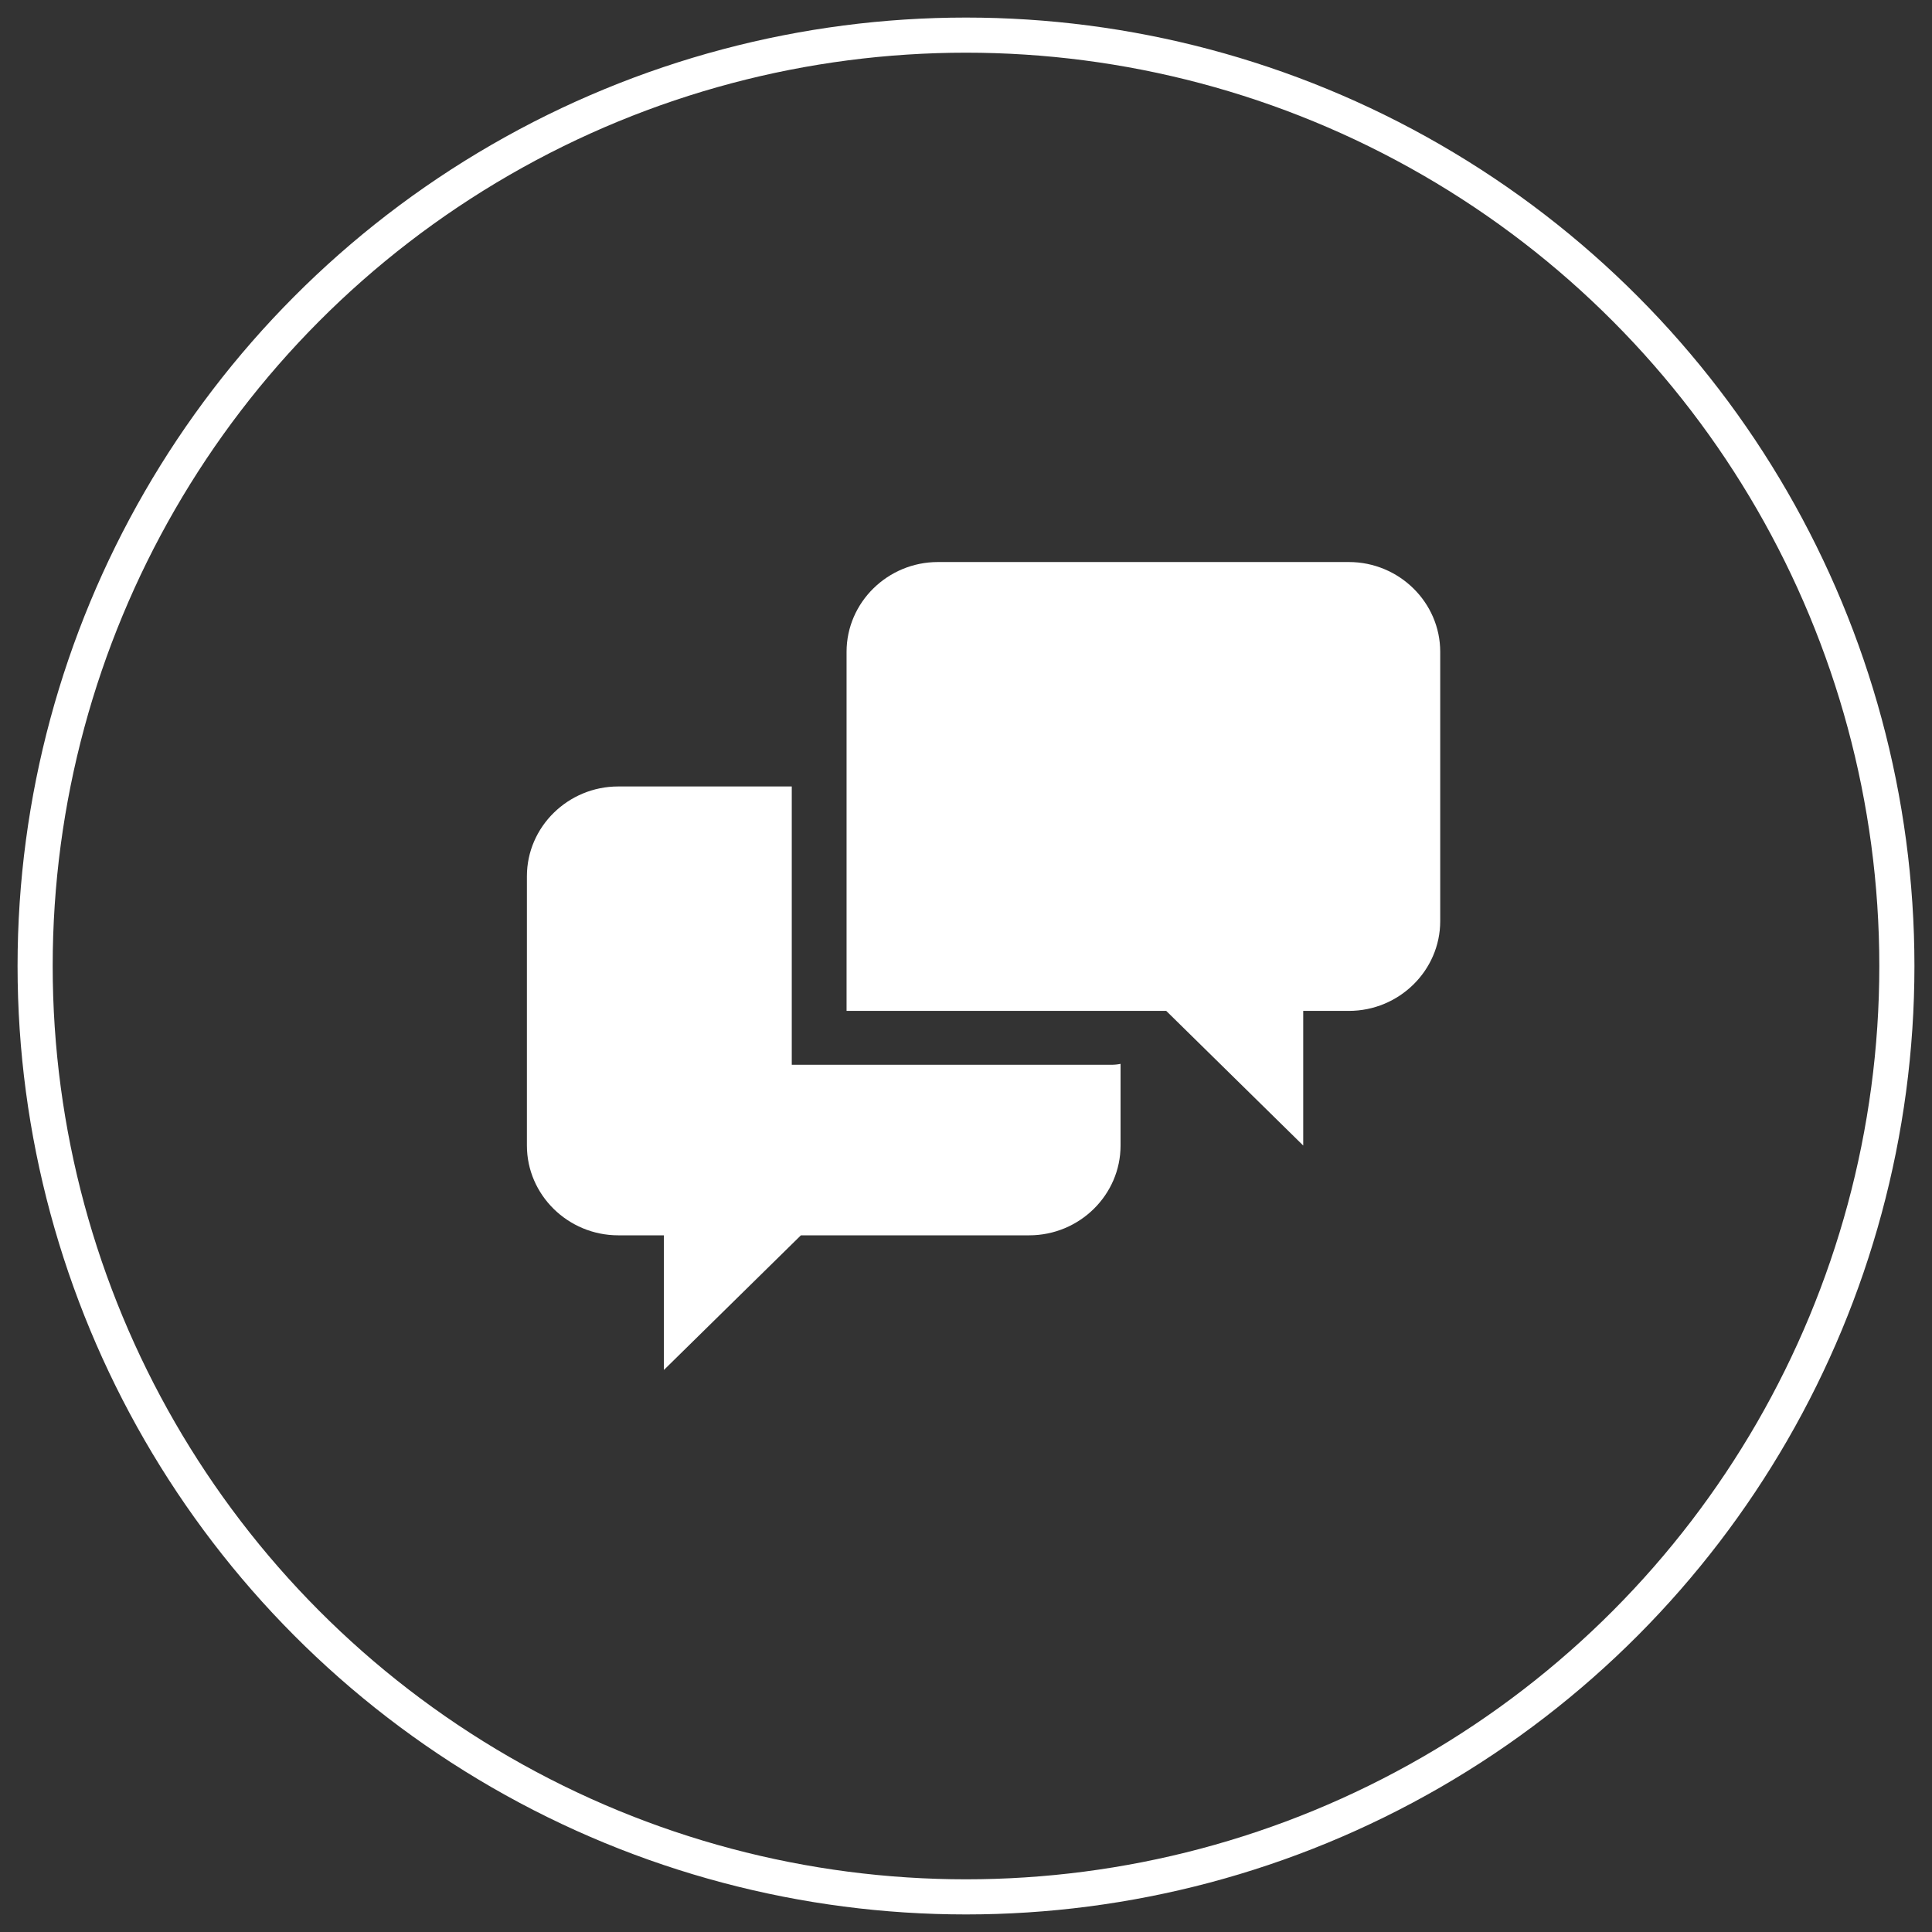
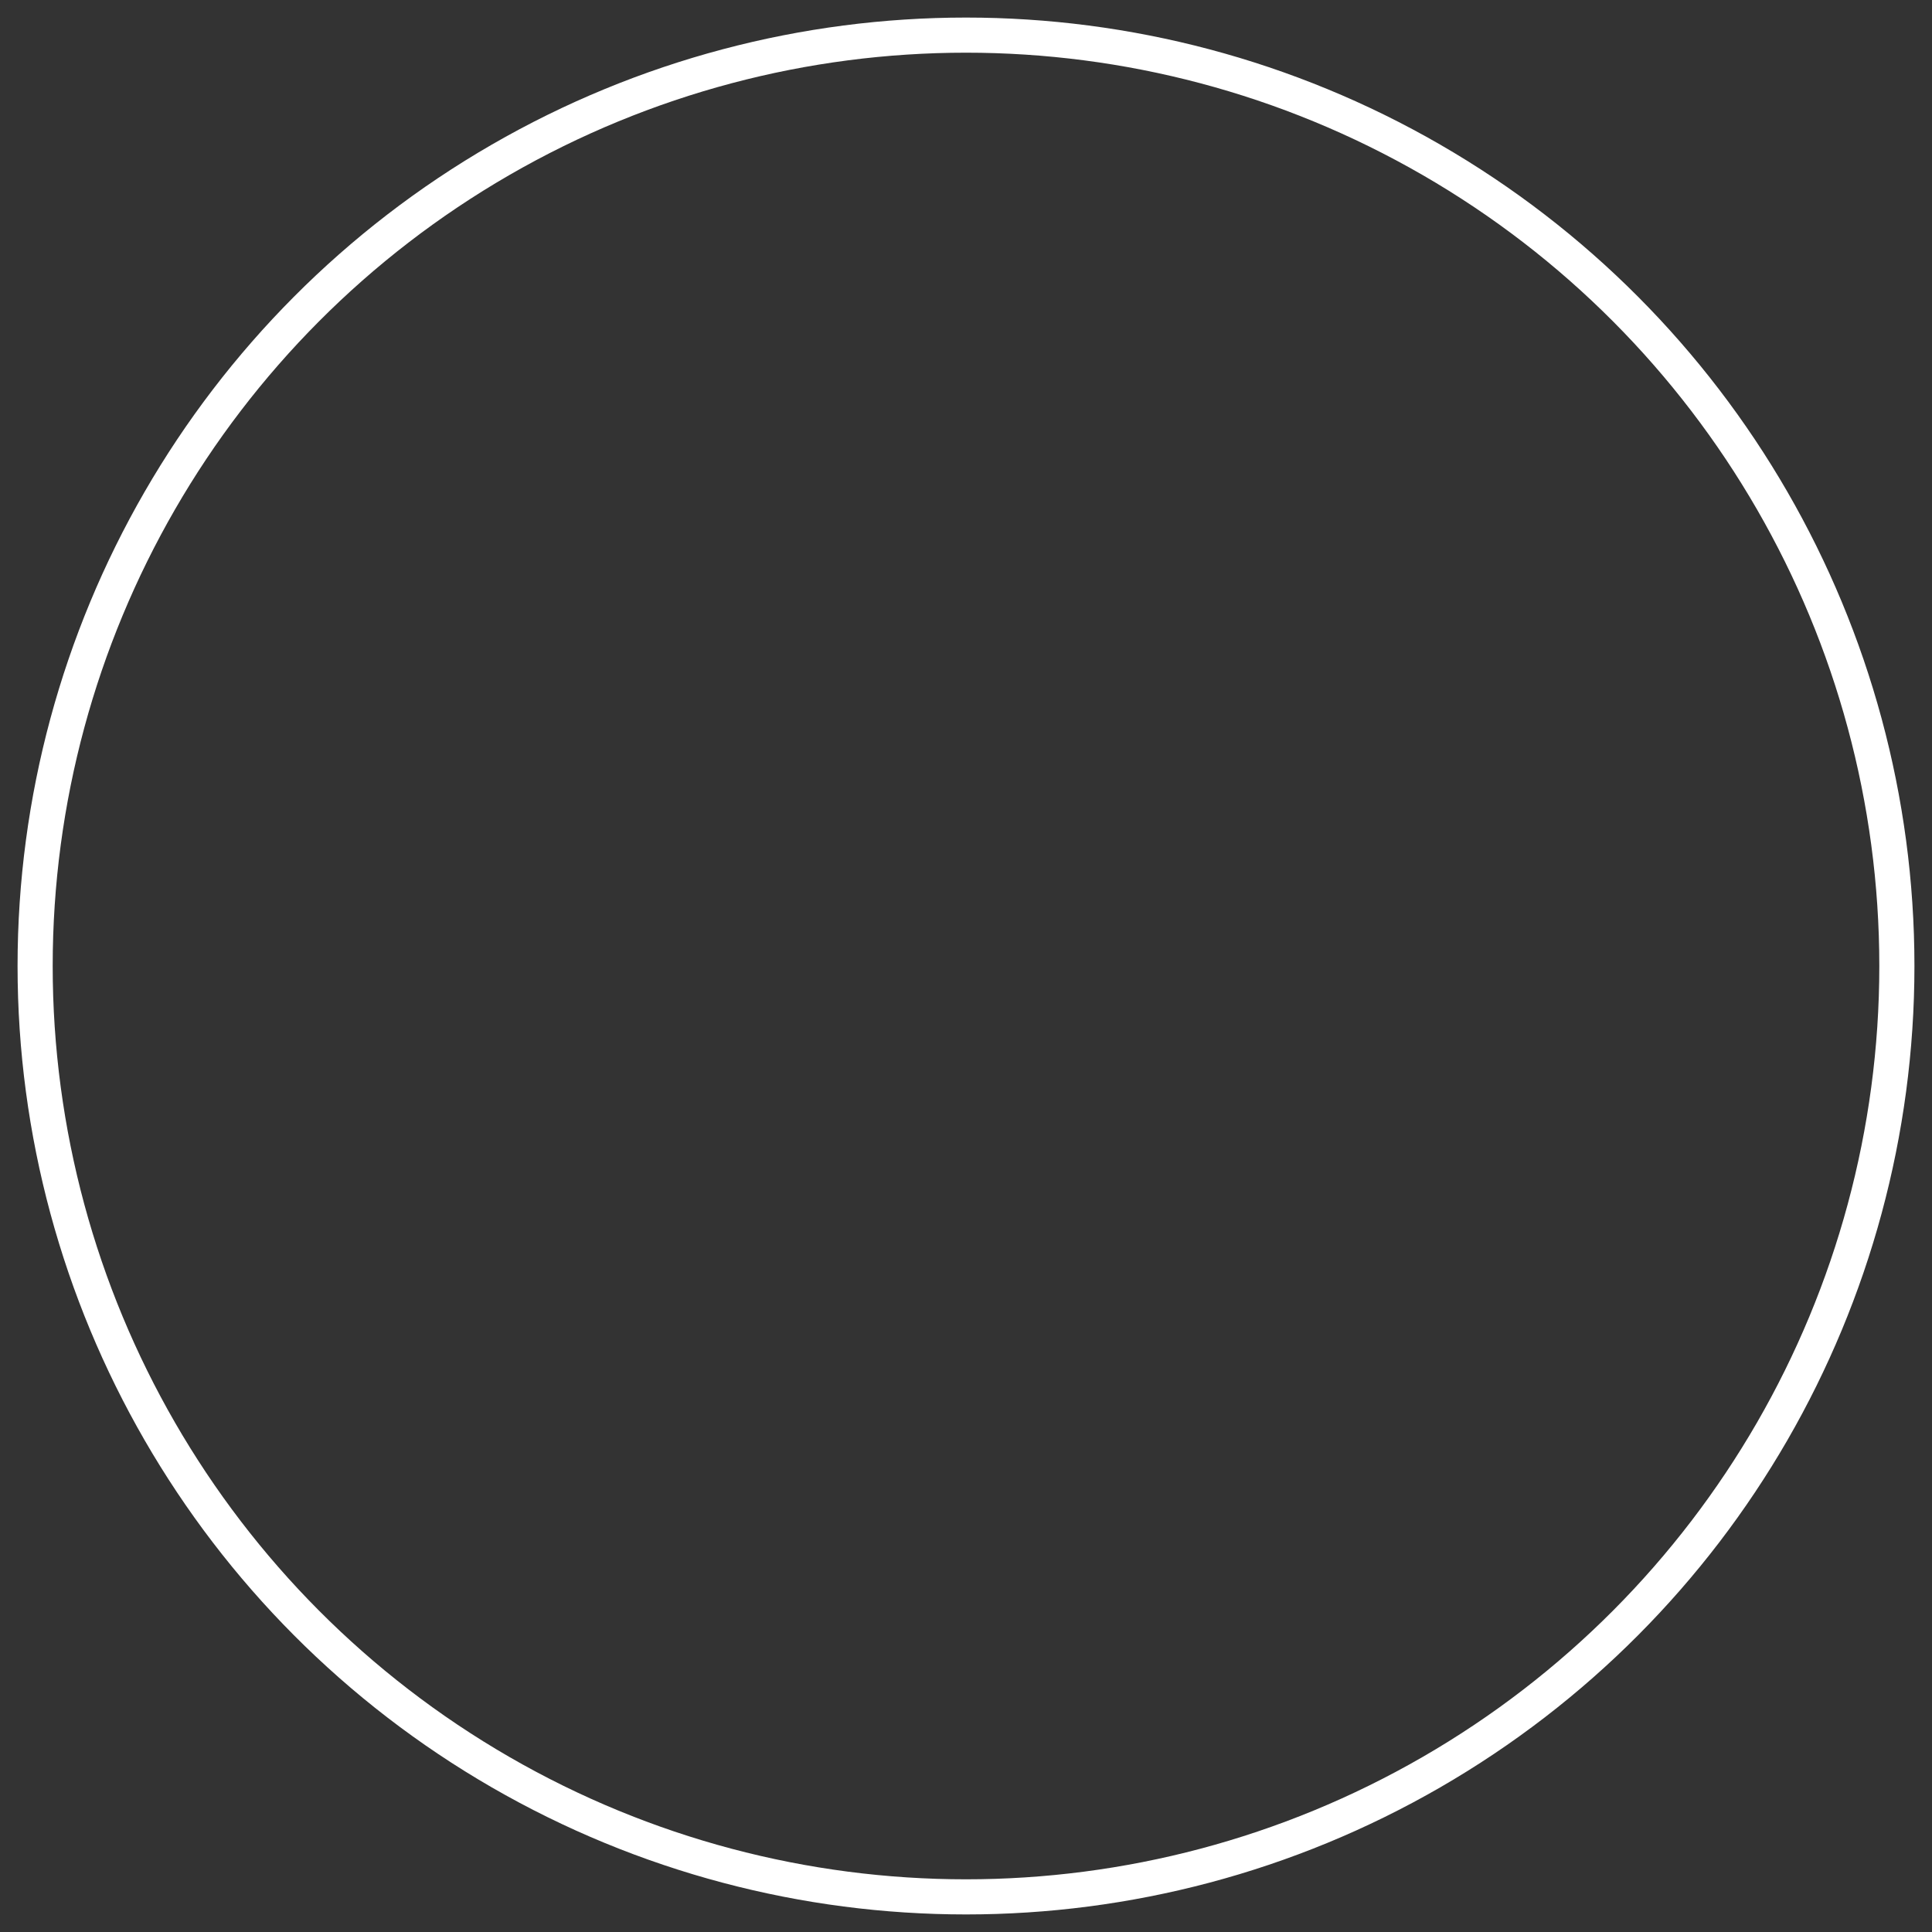
<svg xmlns="http://www.w3.org/2000/svg" width="55px" height="55px" viewBox="0 0 55 55" version="1.1">
  <rect x="0" y="0" width="55" height="55" fill="#333333" stroke="none" />
  <title>icn-chat-rounded-white</title>
  <desc>Created with Sketch.</desc>
  <g id="Cobertura-Digital" stroke="none" stroke-width="1" fill="none" fill-rule="evenodd">
    <g id="Cobertura-Digital---Landing-2-Dropdown" transform="translate(-136, -356)">
      <g id="Herounit" transform="translate(-221, 60)">
        <g id="icn-chat-rounded-white" transform="translate(358, 297)">
          <circle id="Oval" stroke="#FFFFFF" cx="26.5" cy="26.5" r="26.5" />
          <g id="chat" transform="translate(14, 15)" fill="#FFFFFF" fill-rule="nonzero">
-             <path d="M7.54,14.311 L7.54,6.389 L2.6,6.389 C1.17,6.389 0,7.539 0,8.944 L0,16.611 C0,18.017 1.17,19.167 2.6,19.167 L3.9,19.167 L3.9,23 L7.8,19.167 L14.3,19.167 C15.73,19.167 16.9,18.017 16.9,16.611 L16.9,14.286 C16.817,14.303 16.728,14.312 16.64,14.312 L7.54,14.312 L7.54,14.311 Z M23.4,0 L11.7,0 C10.27,0 9.1,1.15 9.1,2.556 L9.1,12.778 L18.2,12.778 L22.1,16.611 L22.1,12.778 L23.4,12.778 C24.83,12.778 26,11.629 26,10.222 L26,2.556 C26,1.15 24.83,0 23.4,0 Z" id="Shape" />
-           </g>
+             </g>
        </g>
      </g>
    </g>
  </g>
</svg>